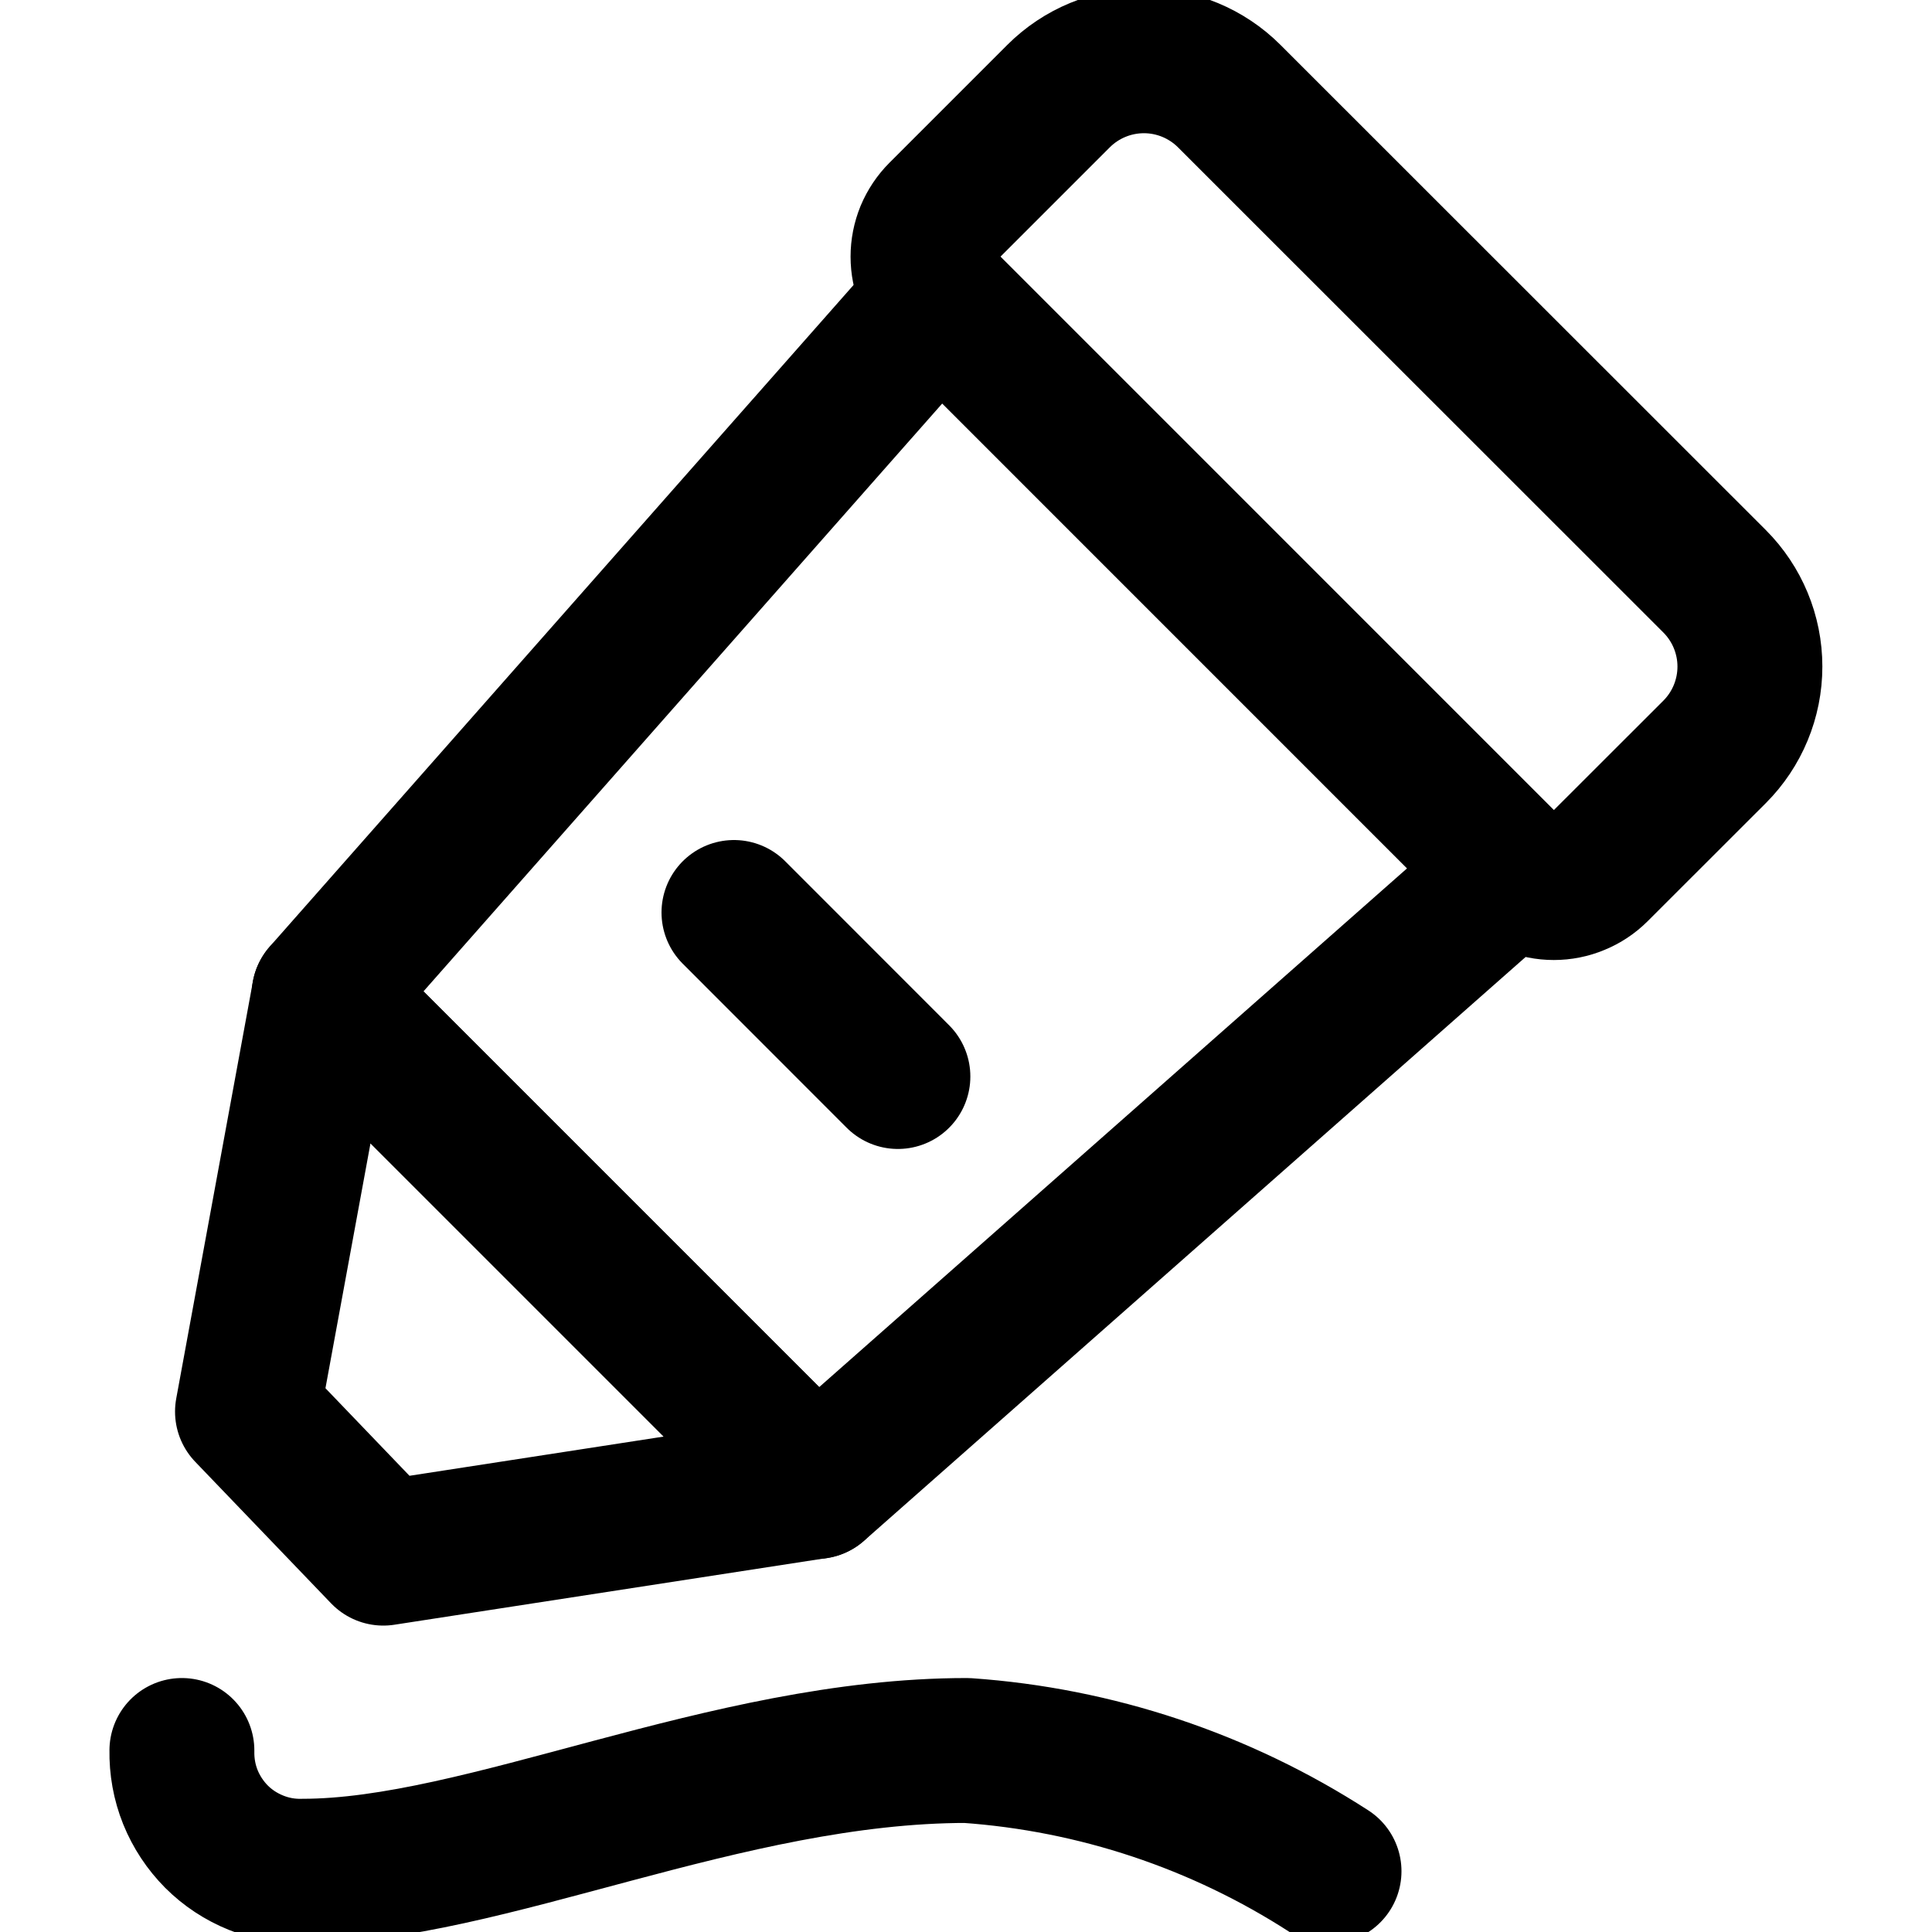
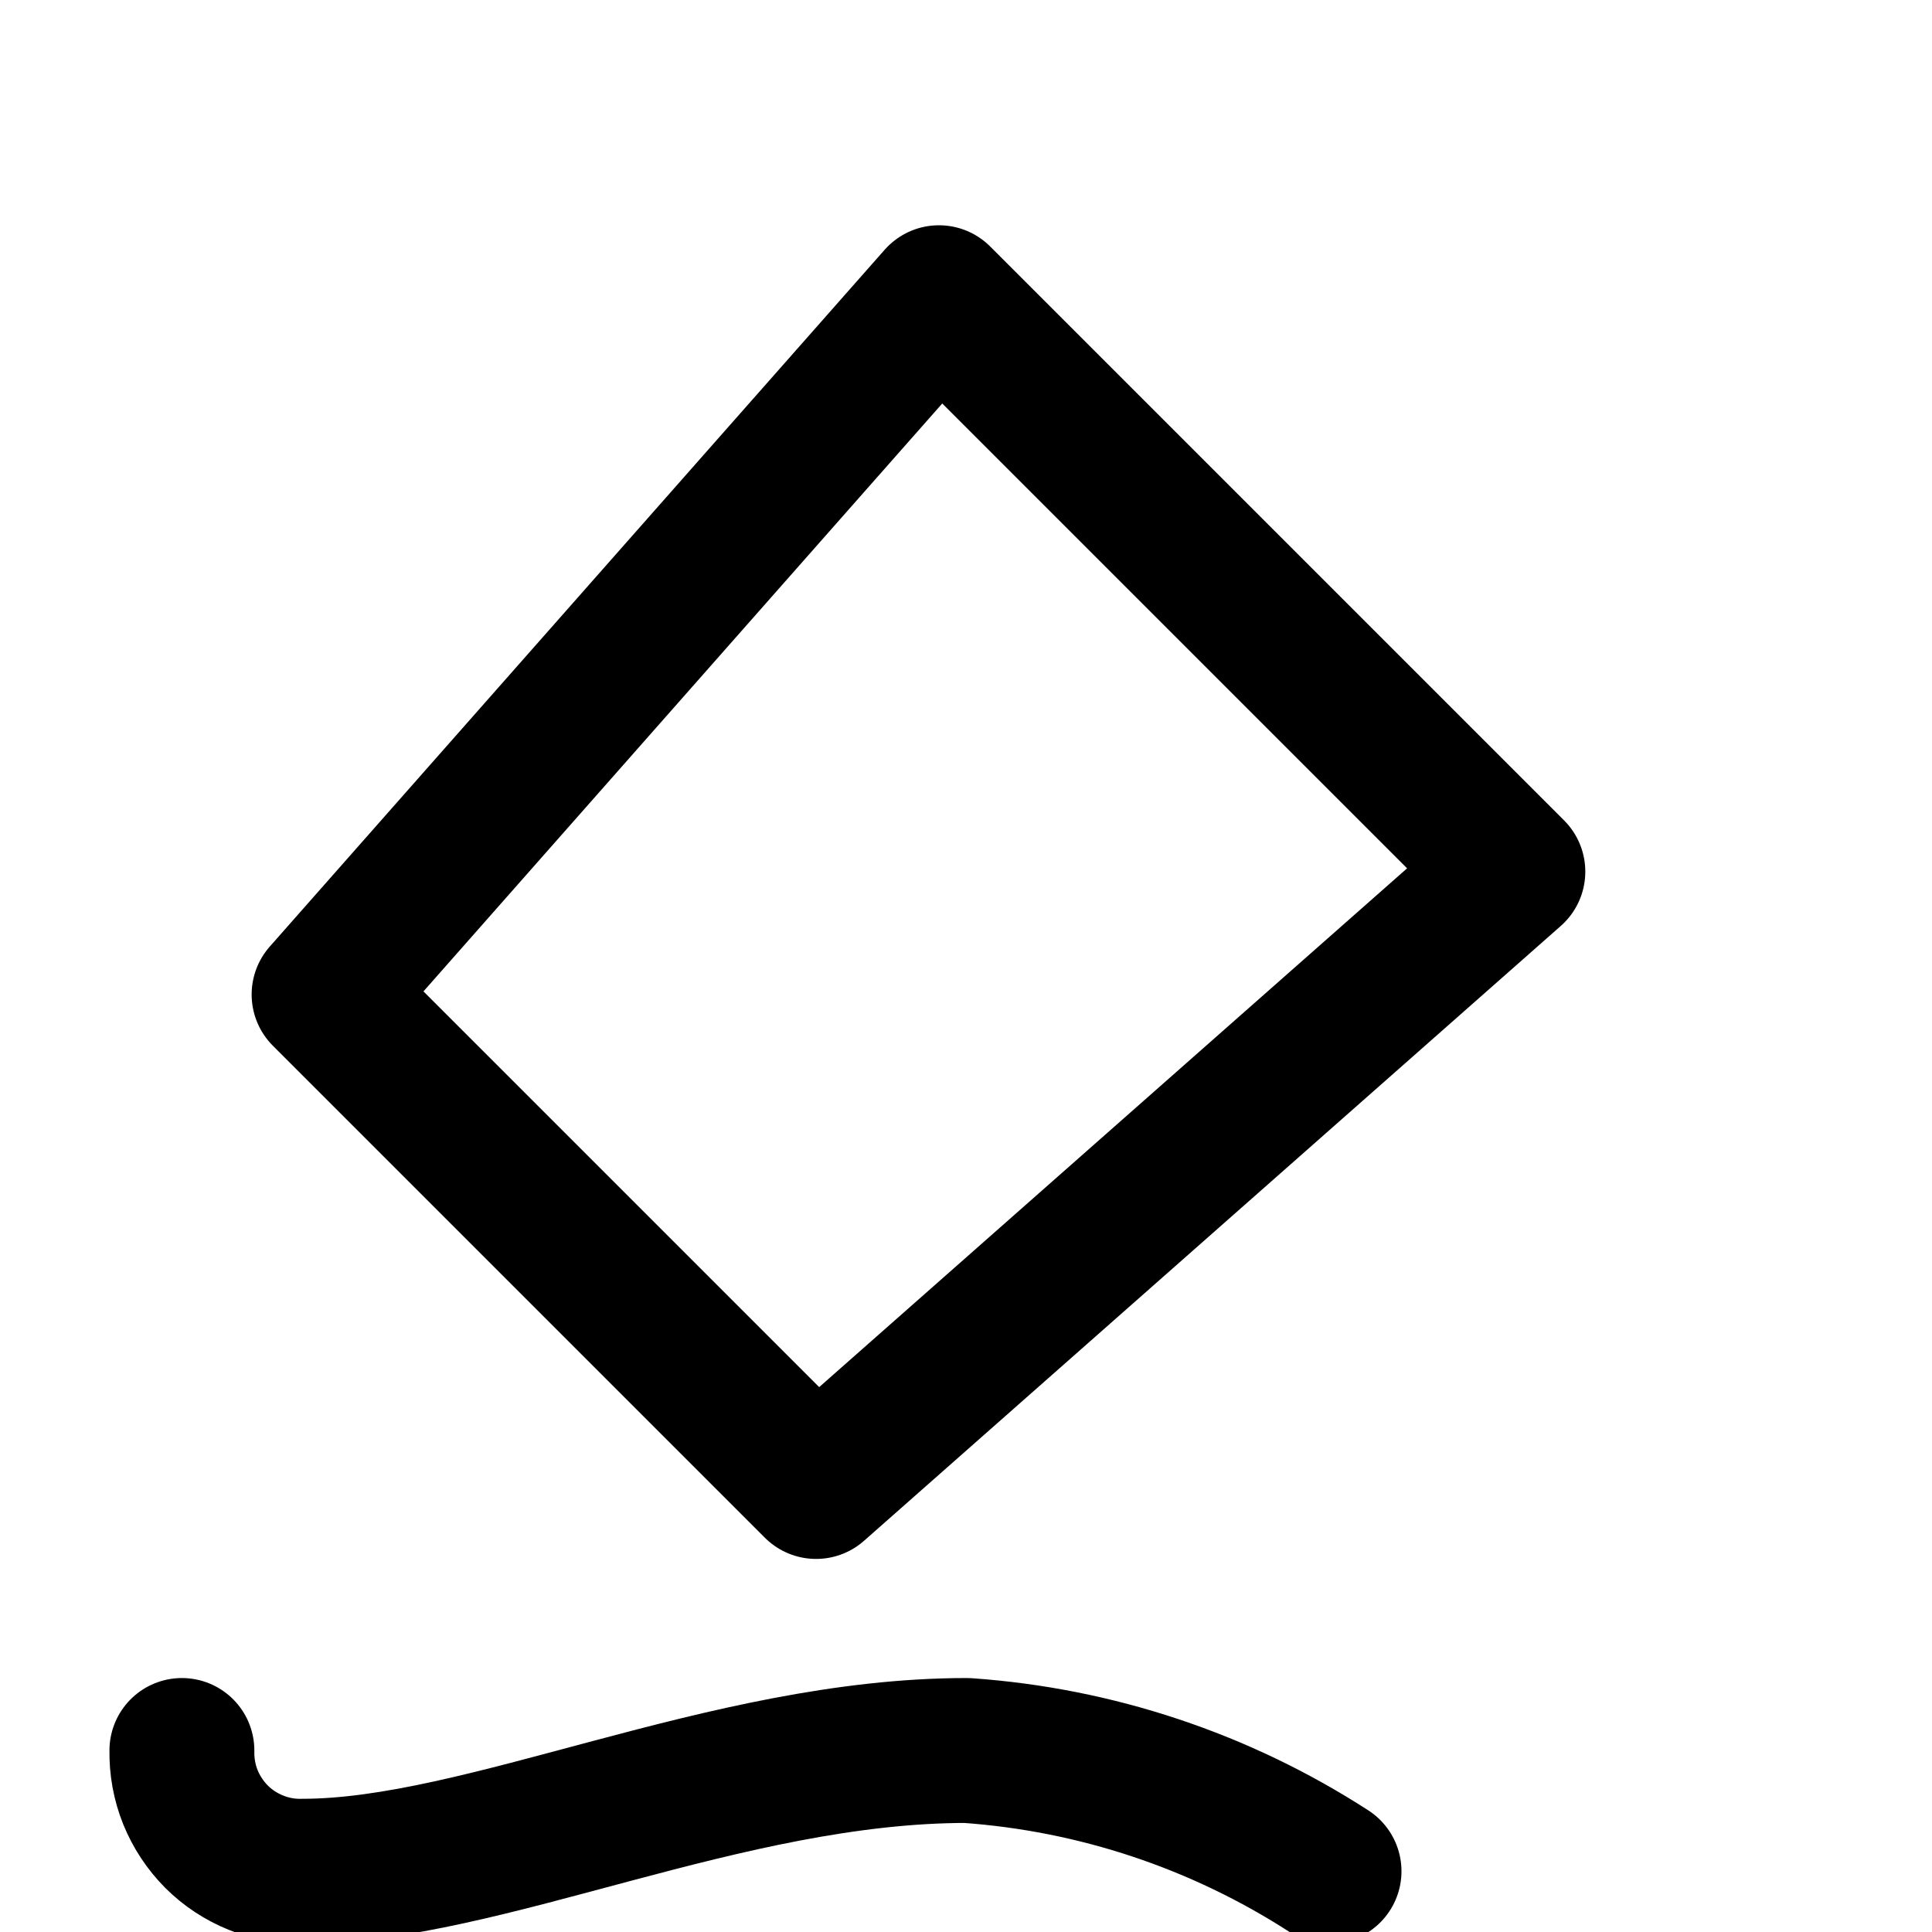
<svg xmlns="http://www.w3.org/2000/svg" width="20" height="20" viewBox="0 0 20 20" fill="none">
  <g clip-path="url(#clip0_2728_14161)">
    <path d="M8.448 15.388L3.355 10.295L9.72 3.082L15.661 9.023L8.448 15.388Z" stroke="black" stroke-width="1.5" stroke-linecap="round" stroke-linejoin="round" />
-     <path d="M3.968 16.078L2.562 14.613L3.356 10.295L8.448 15.387L3.968 16.078Z" stroke="black" stroke-width="1.5" stroke-linecap="round" stroke-linejoin="round" />
-     <path d="M17.749 6.017L12.725 0.995C12.491 0.761 12.173 0.629 11.842 0.629C11.51 0.629 11.192 0.761 10.958 0.995L9.738 2.215C9.68 2.273 9.634 2.342 9.602 2.418C9.571 2.494 9.555 2.575 9.555 2.657C9.555 2.739 9.571 2.82 9.602 2.896C9.634 2.972 9.68 3.041 9.738 3.099L15.643 9.005C15.701 9.063 15.77 9.109 15.846 9.14C15.922 9.172 16.003 9.188 16.085 9.188C16.167 9.188 16.248 9.172 16.324 9.14C16.4 9.109 16.469 9.063 16.527 9.005L17.749 7.784C17.983 7.55 18.115 7.232 18.115 6.9C18.115 6.569 17.983 6.251 17.749 6.017Z" stroke="black" stroke-width="1.5" stroke-linecap="round" stroke-linejoin="round" />
-     <path d="M7.598 9.446L9.295 11.144" stroke="black" stroke-width="1.5" stroke-linecap="round" stroke-linejoin="round" />
    <path d="M1.883 18.121C1.88 18.286 1.909 18.45 1.971 18.604C2.033 18.757 2.125 18.896 2.241 19.013C2.358 19.13 2.497 19.221 2.651 19.283C2.804 19.345 2.968 19.375 3.133 19.371C5.008 19.371 7.508 18.121 10.008 18.121C11.344 18.214 12.634 18.644 13.758 19.371" stroke="black" stroke-width="1.5" stroke-linecap="round" stroke-linejoin="round" />
  </g>
  <defs>
    <clipPath id="clip0_2728_14161">
      <rect width="20" height="20" fill="white" />
    </clipPath>
  </defs>
</svg>